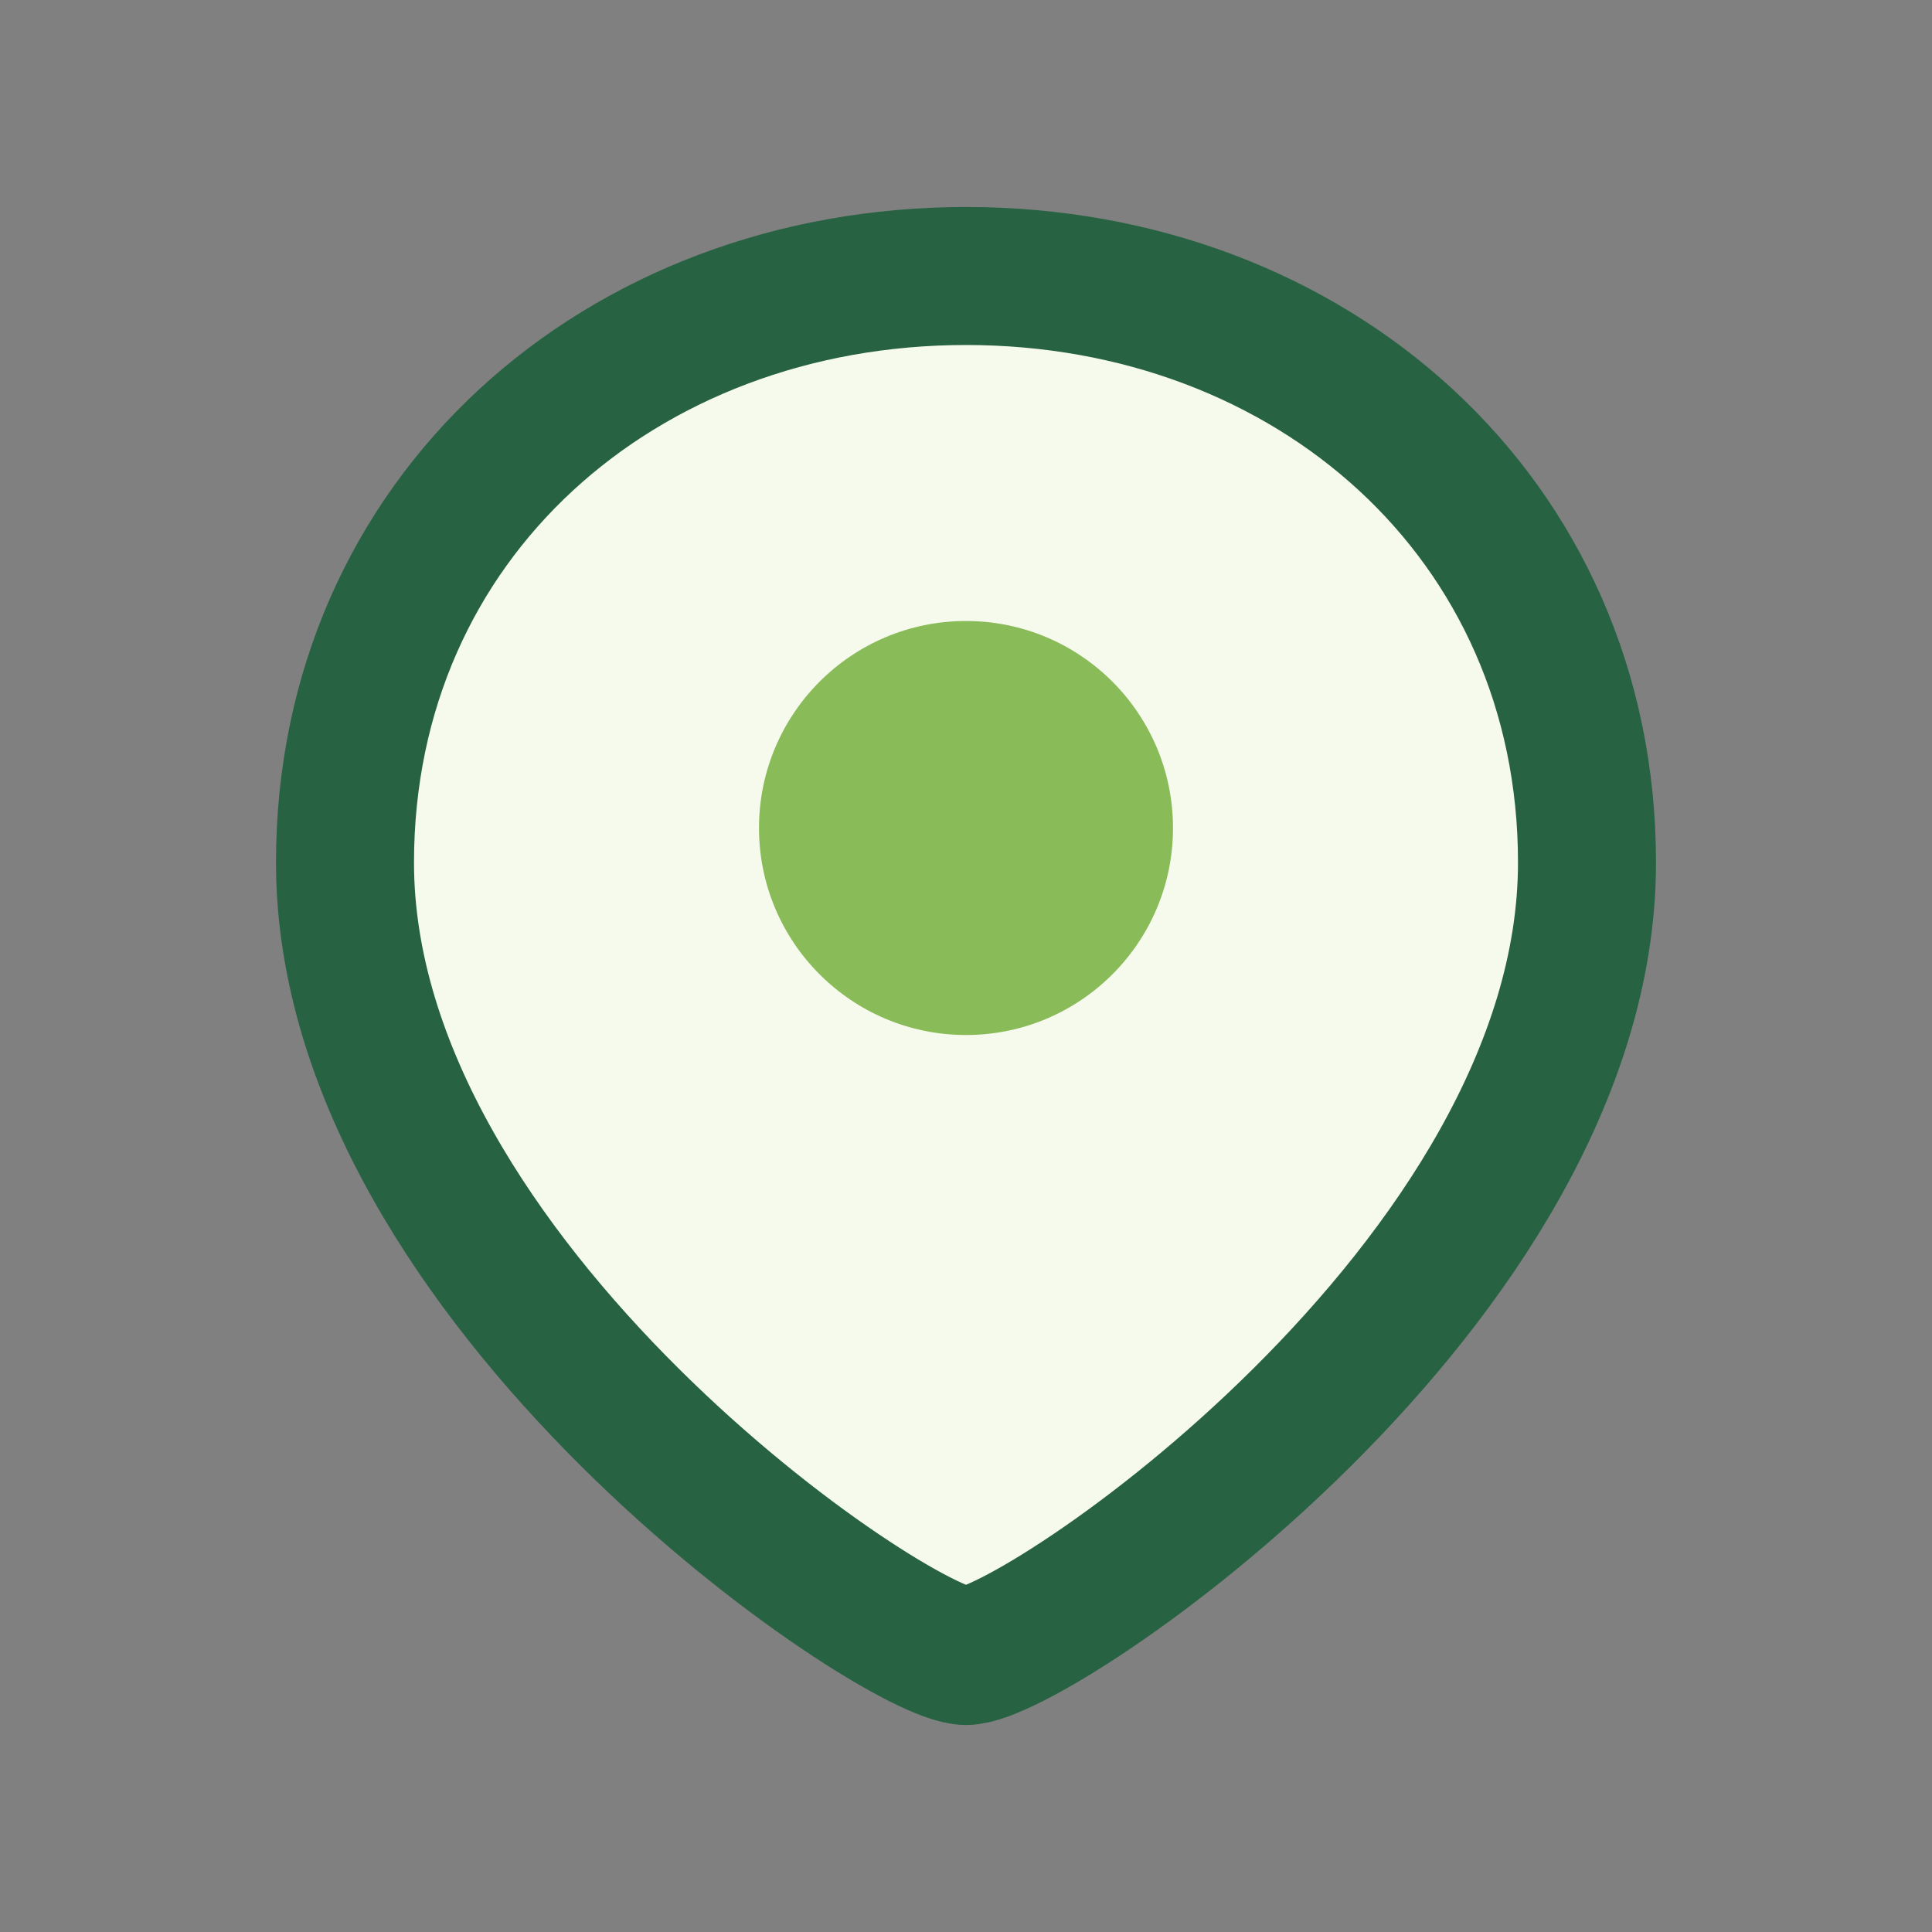
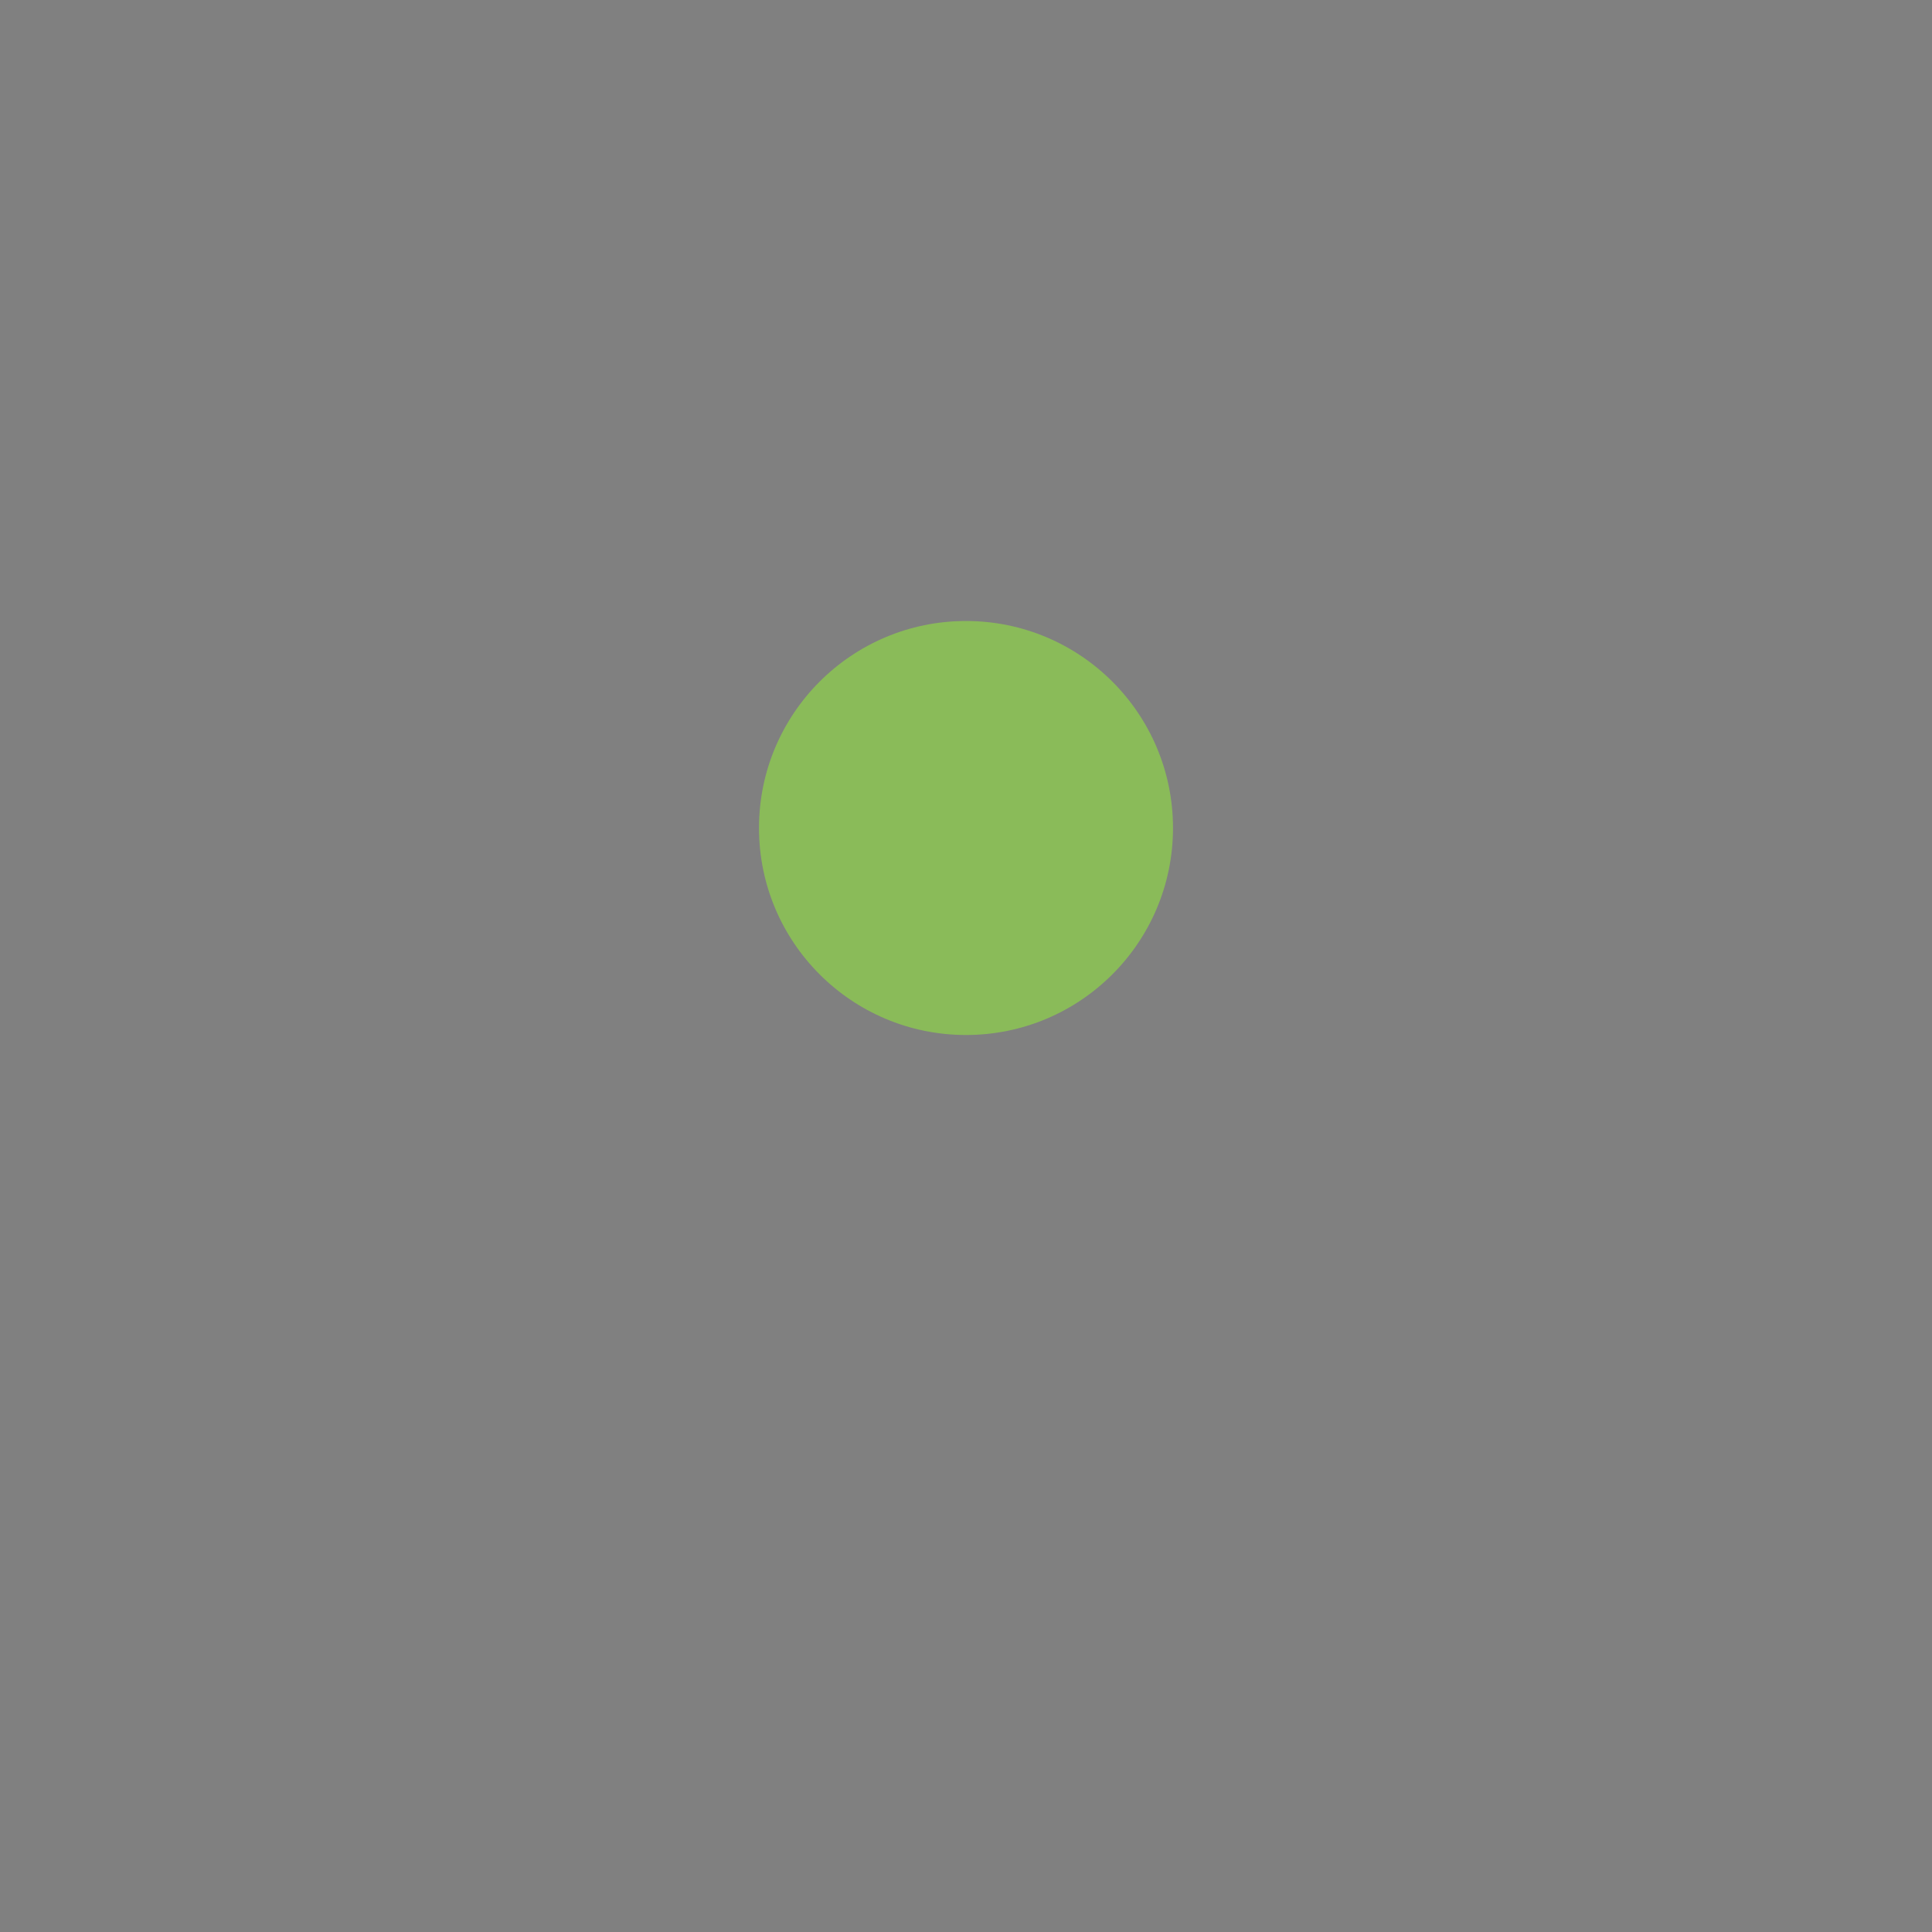
<svg xmlns="http://www.w3.org/2000/svg" width="28" height="28" viewBox="0 0 28 28">
  <rect x="0" y="0" width="28" height="28" fill="#808080" stroke="none" />
-   <path d="M14 4c5 0 9 3.5 9 8.5 0 6.1-8 11.5-9 11.5s-9-5.4-9-11.5C5 7.5 9 4 14 4z" fill="#F6FAED" stroke="#276243" stroke-width="2" />
  <circle cx="14" cy="12" r="3" fill="#8ABB59" />
</svg>